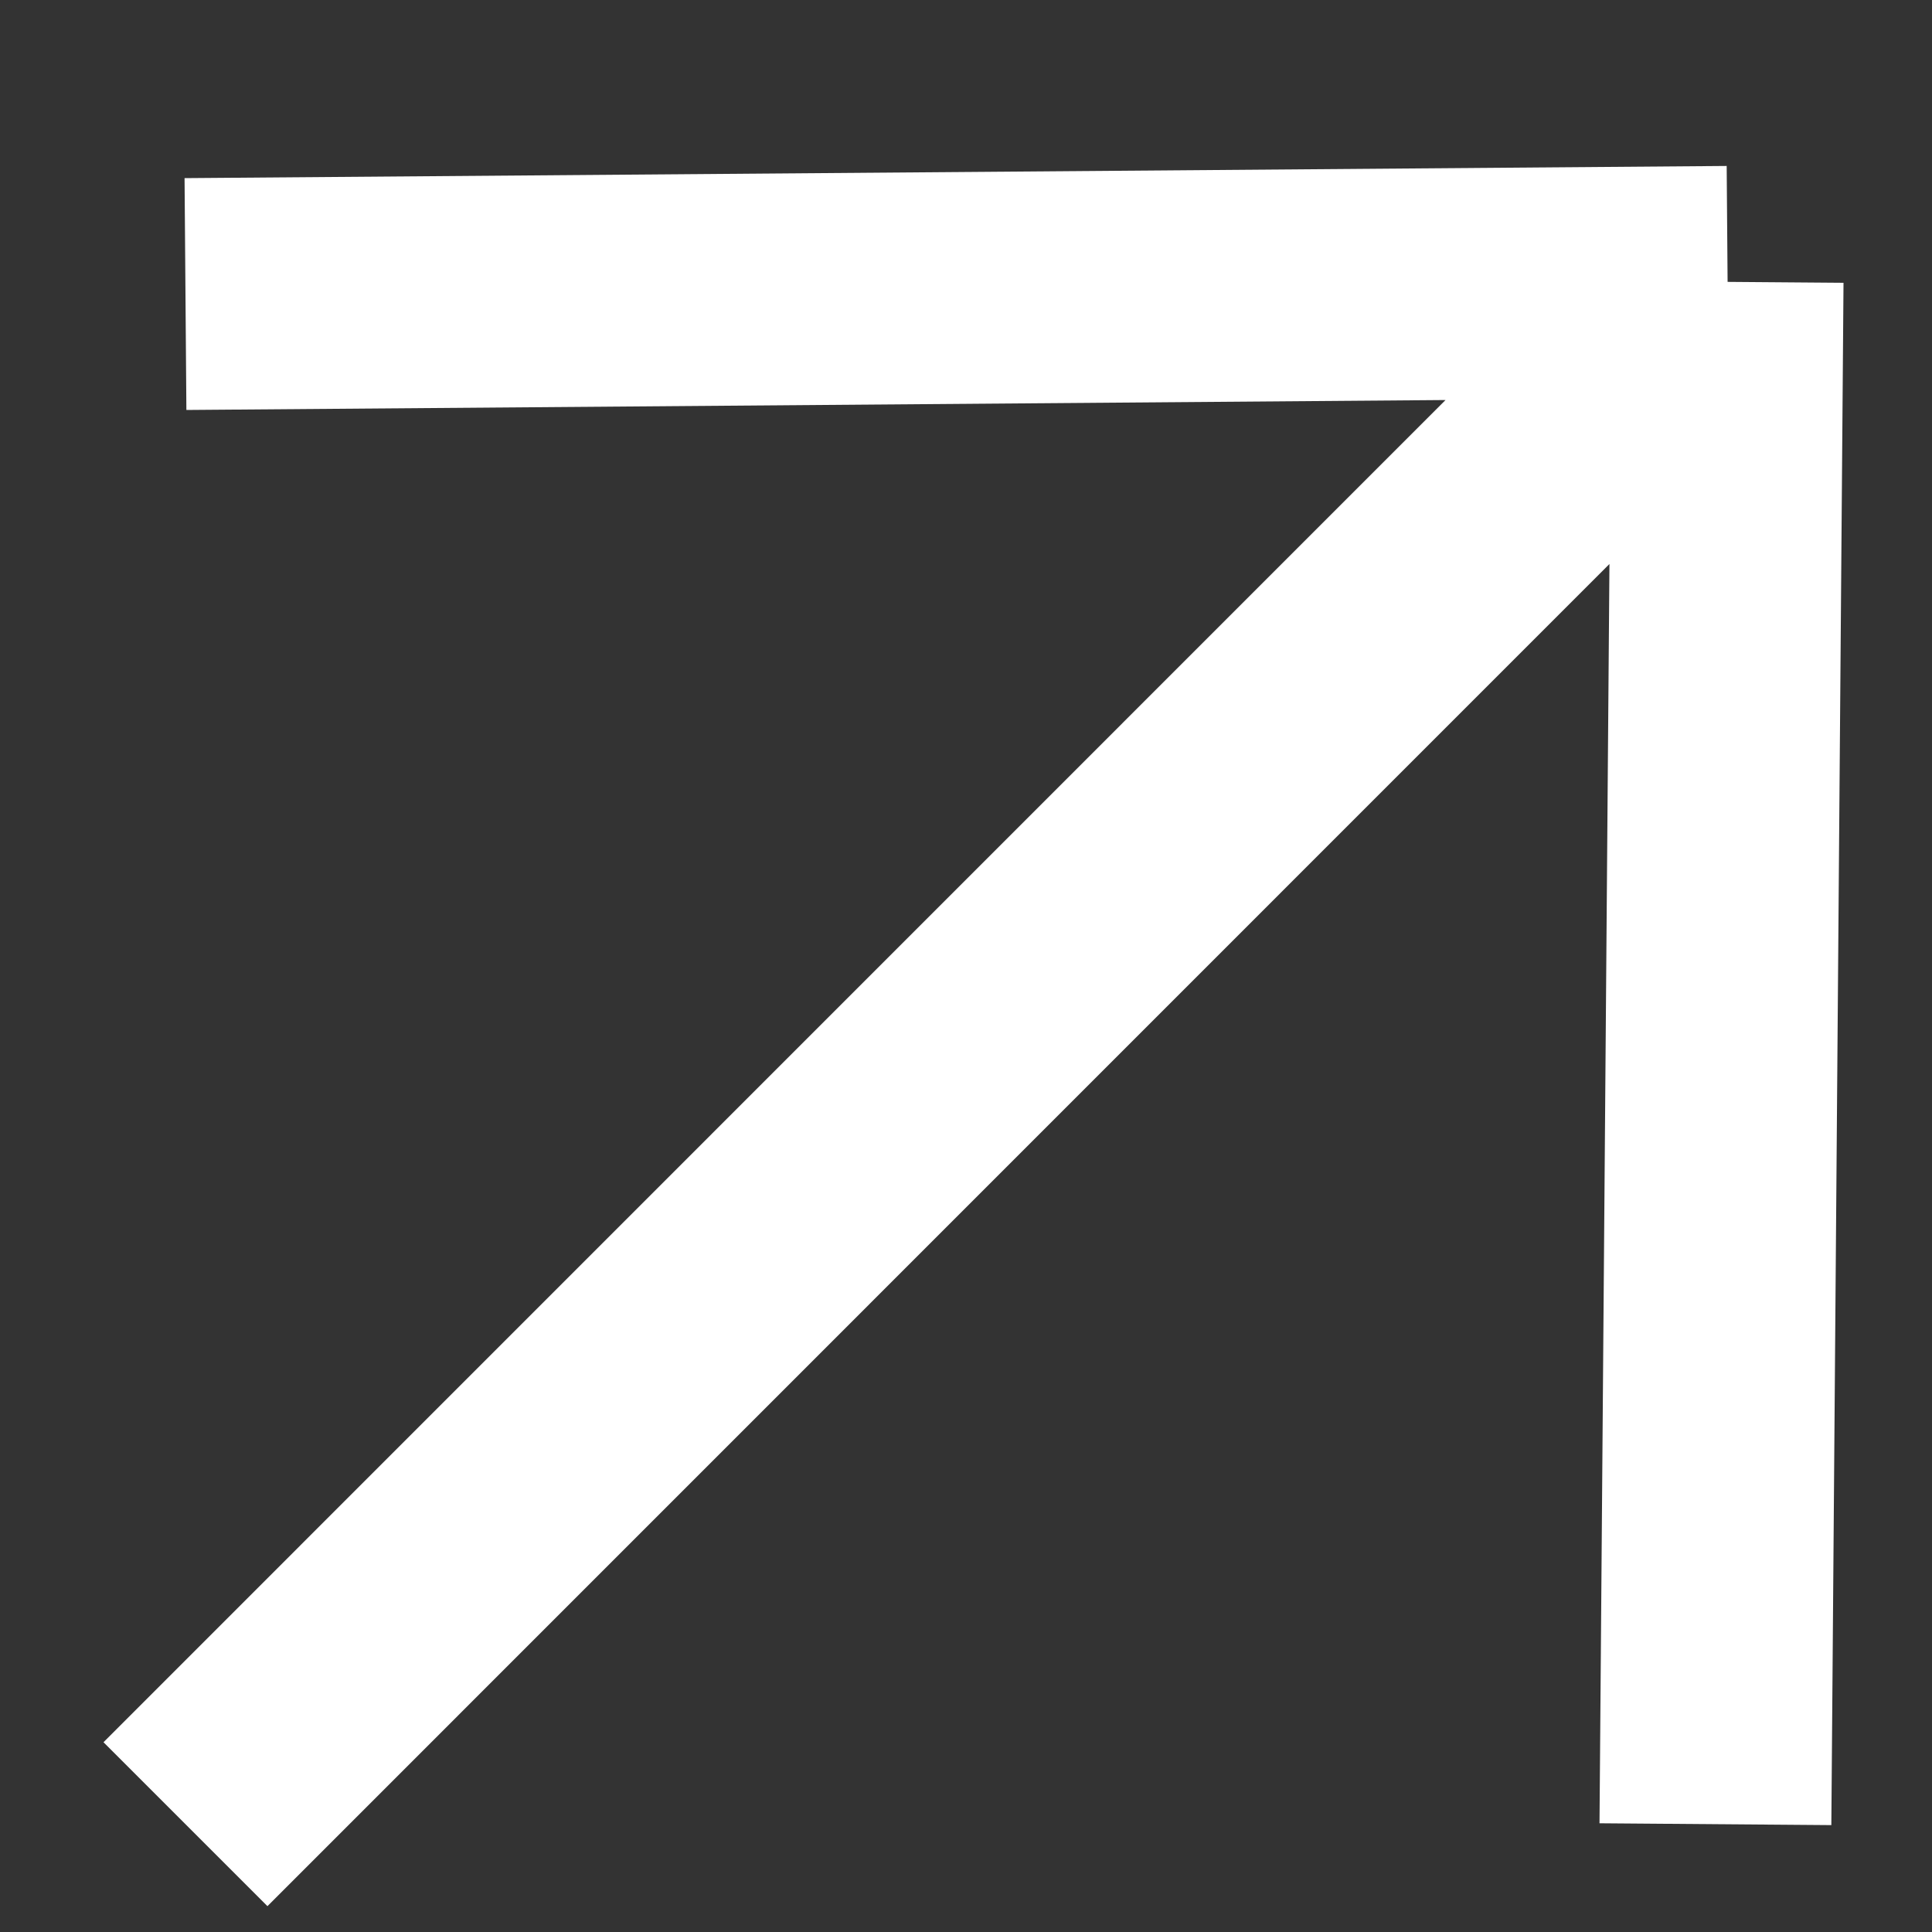
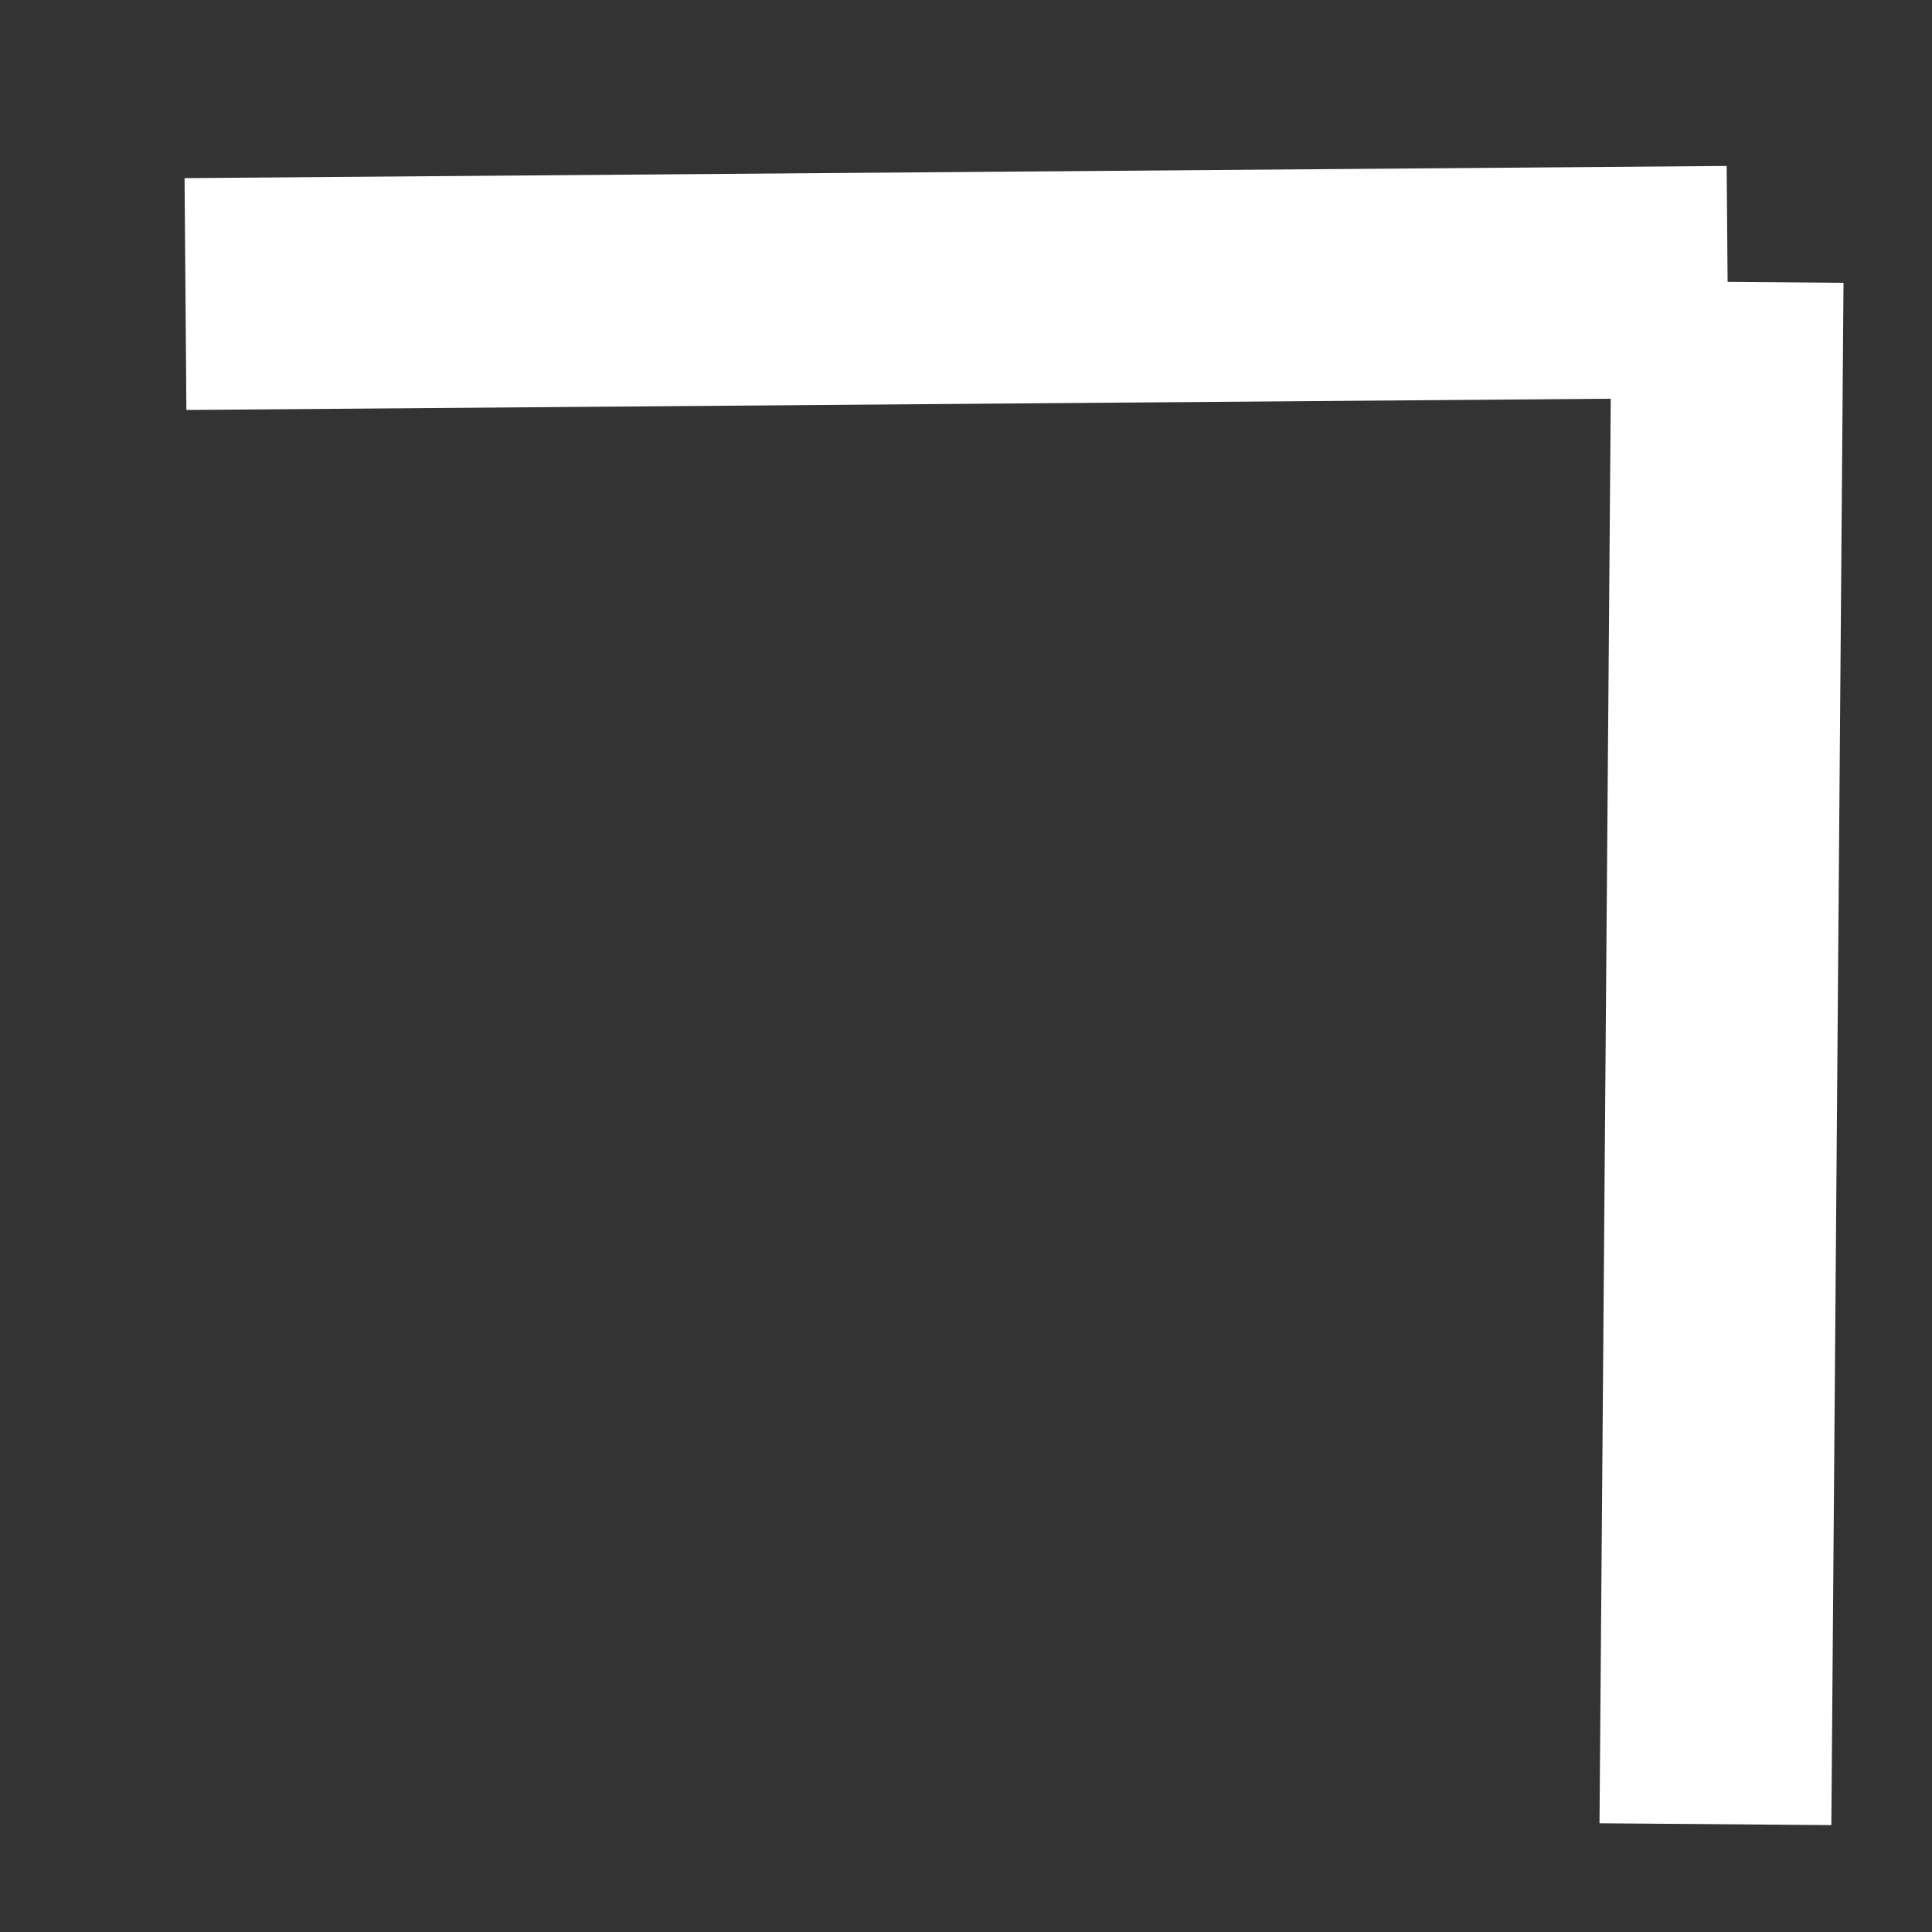
<svg xmlns="http://www.w3.org/2000/svg" width="10" height="10" viewBox="0 0 10 10" fill="none">
  <rect x="0" y="0" width="10" height="10" fill="#333333" stroke="none" />
-   <path d="M0.96 9.442L8.942 1.459M8.942 1.459L0.96 1.522M8.942 1.459L8.879 9.442" stroke="white" stroke-width="1.2" />
+   <path d="M0.96 9.442M8.942 1.459L0.96 1.522M8.942 1.459L8.879 9.442" stroke="white" stroke-width="1.2" />
</svg>